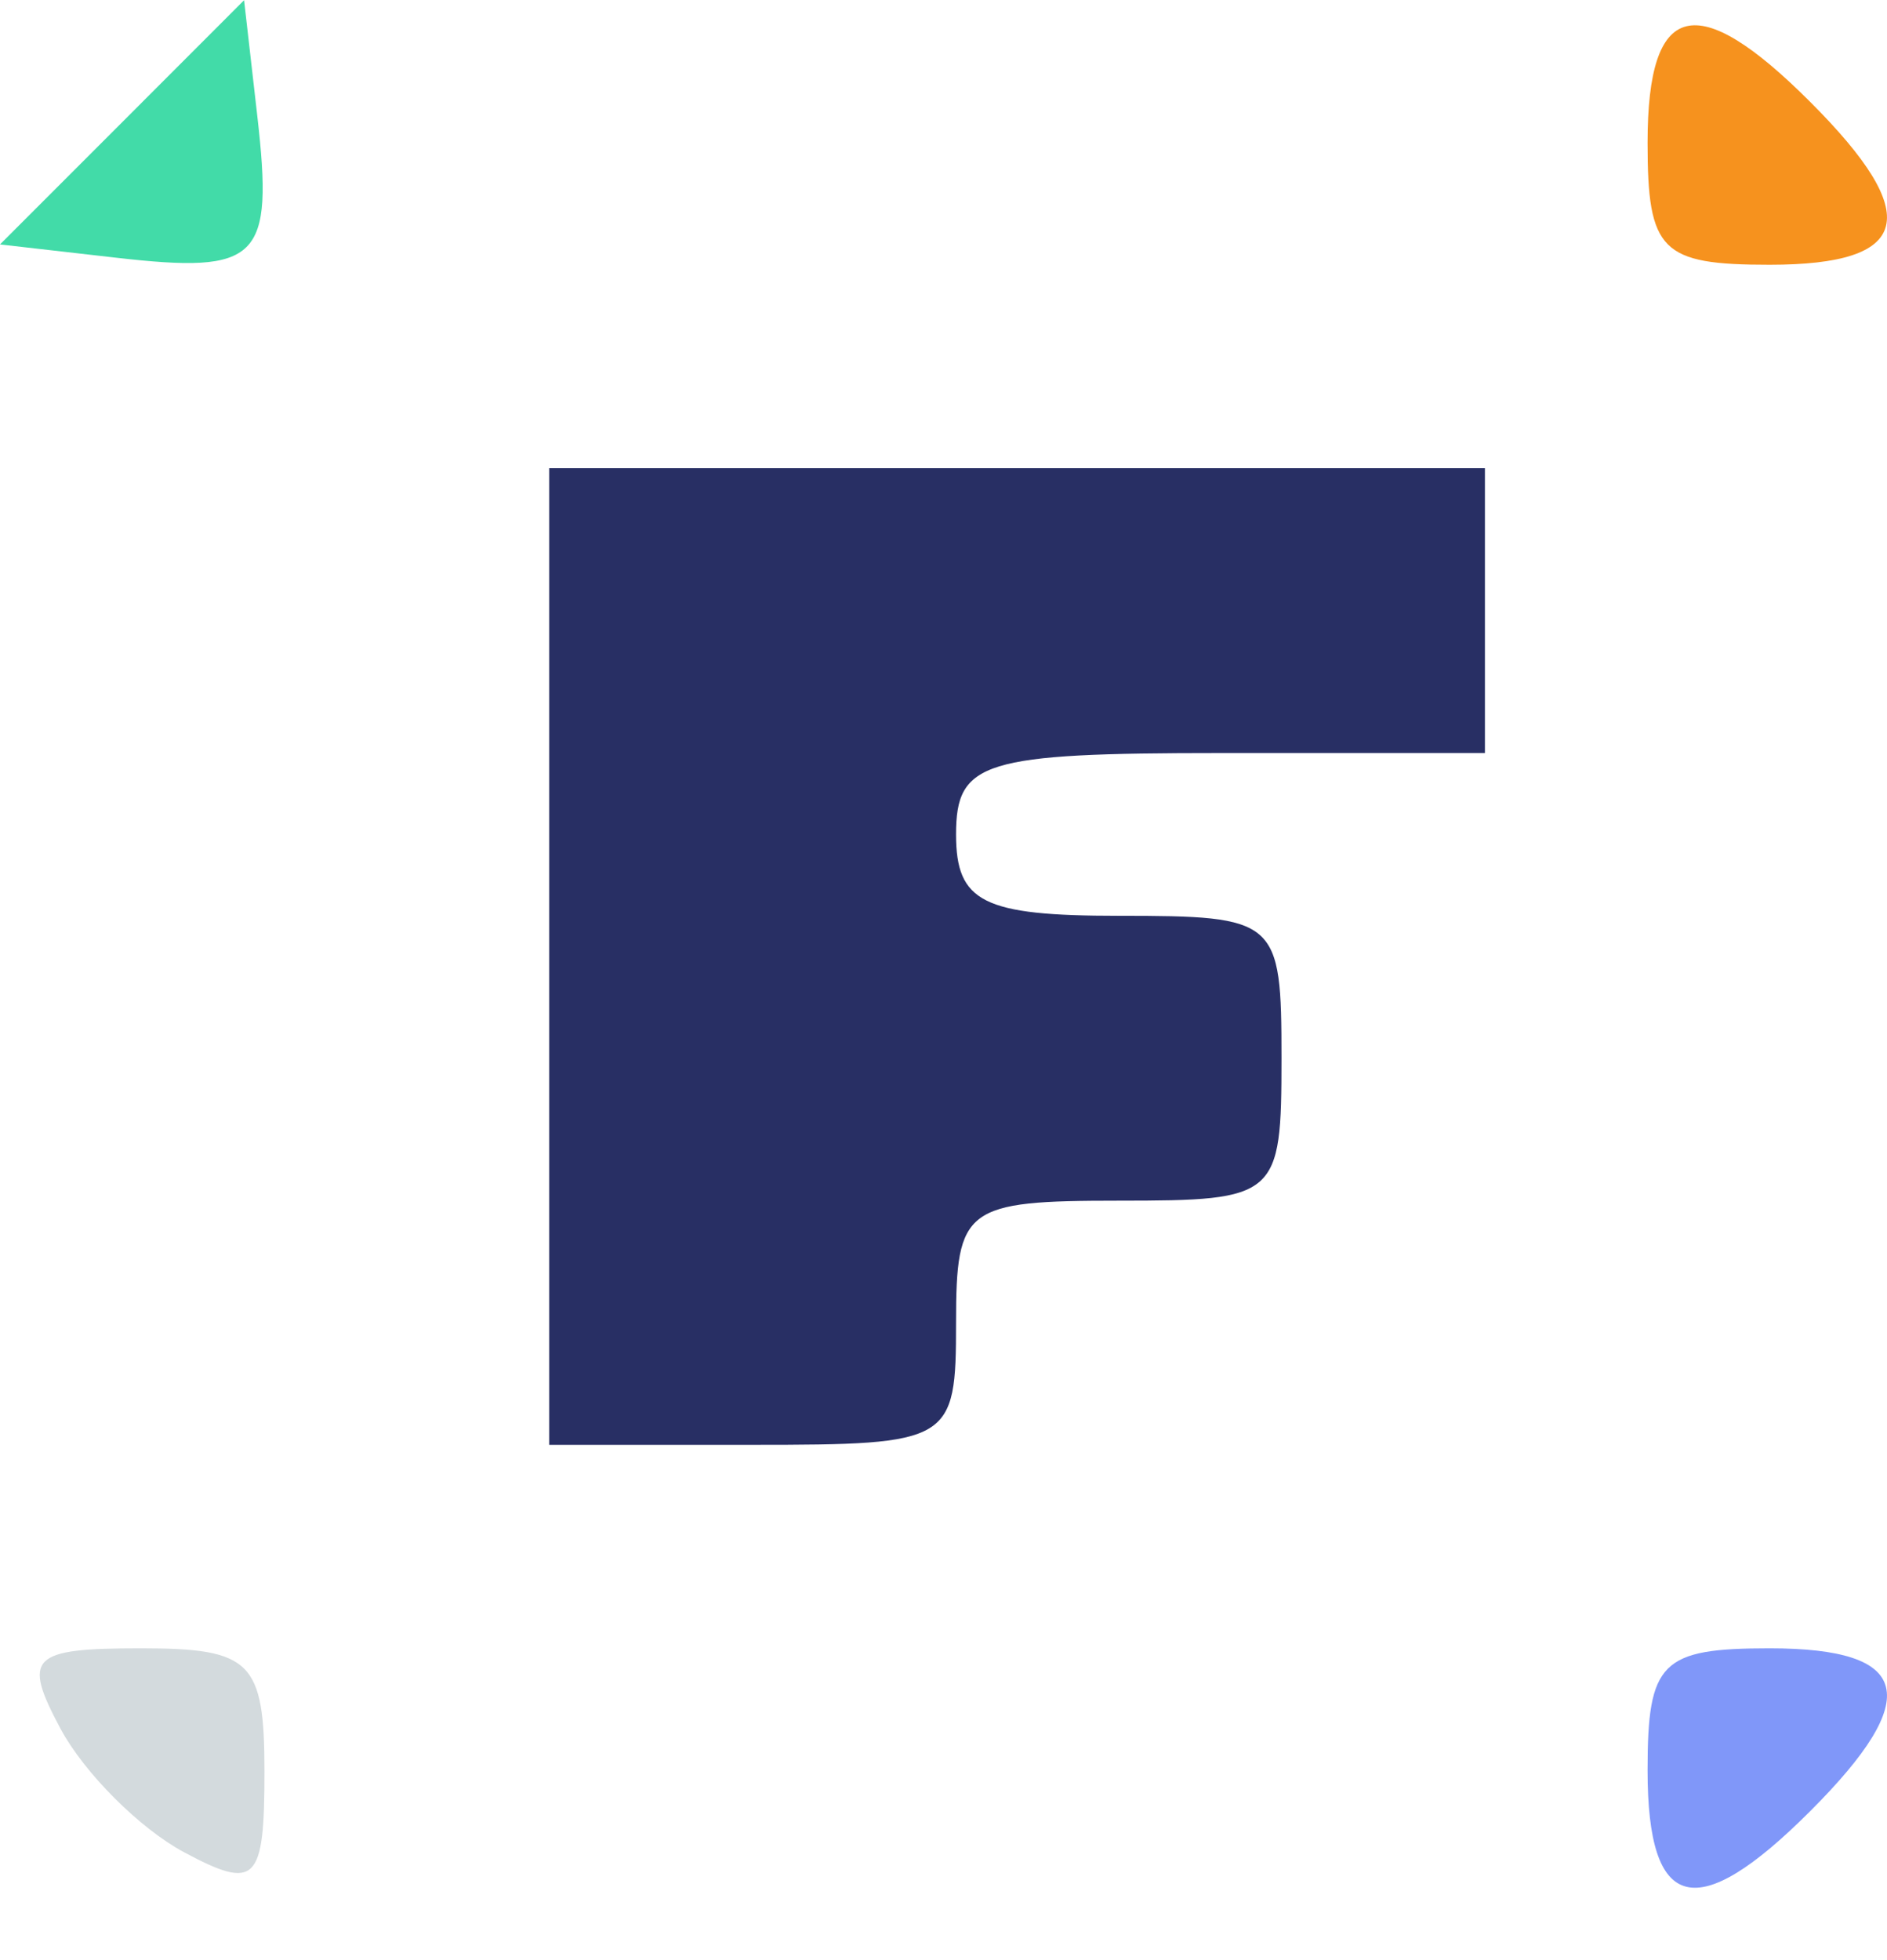
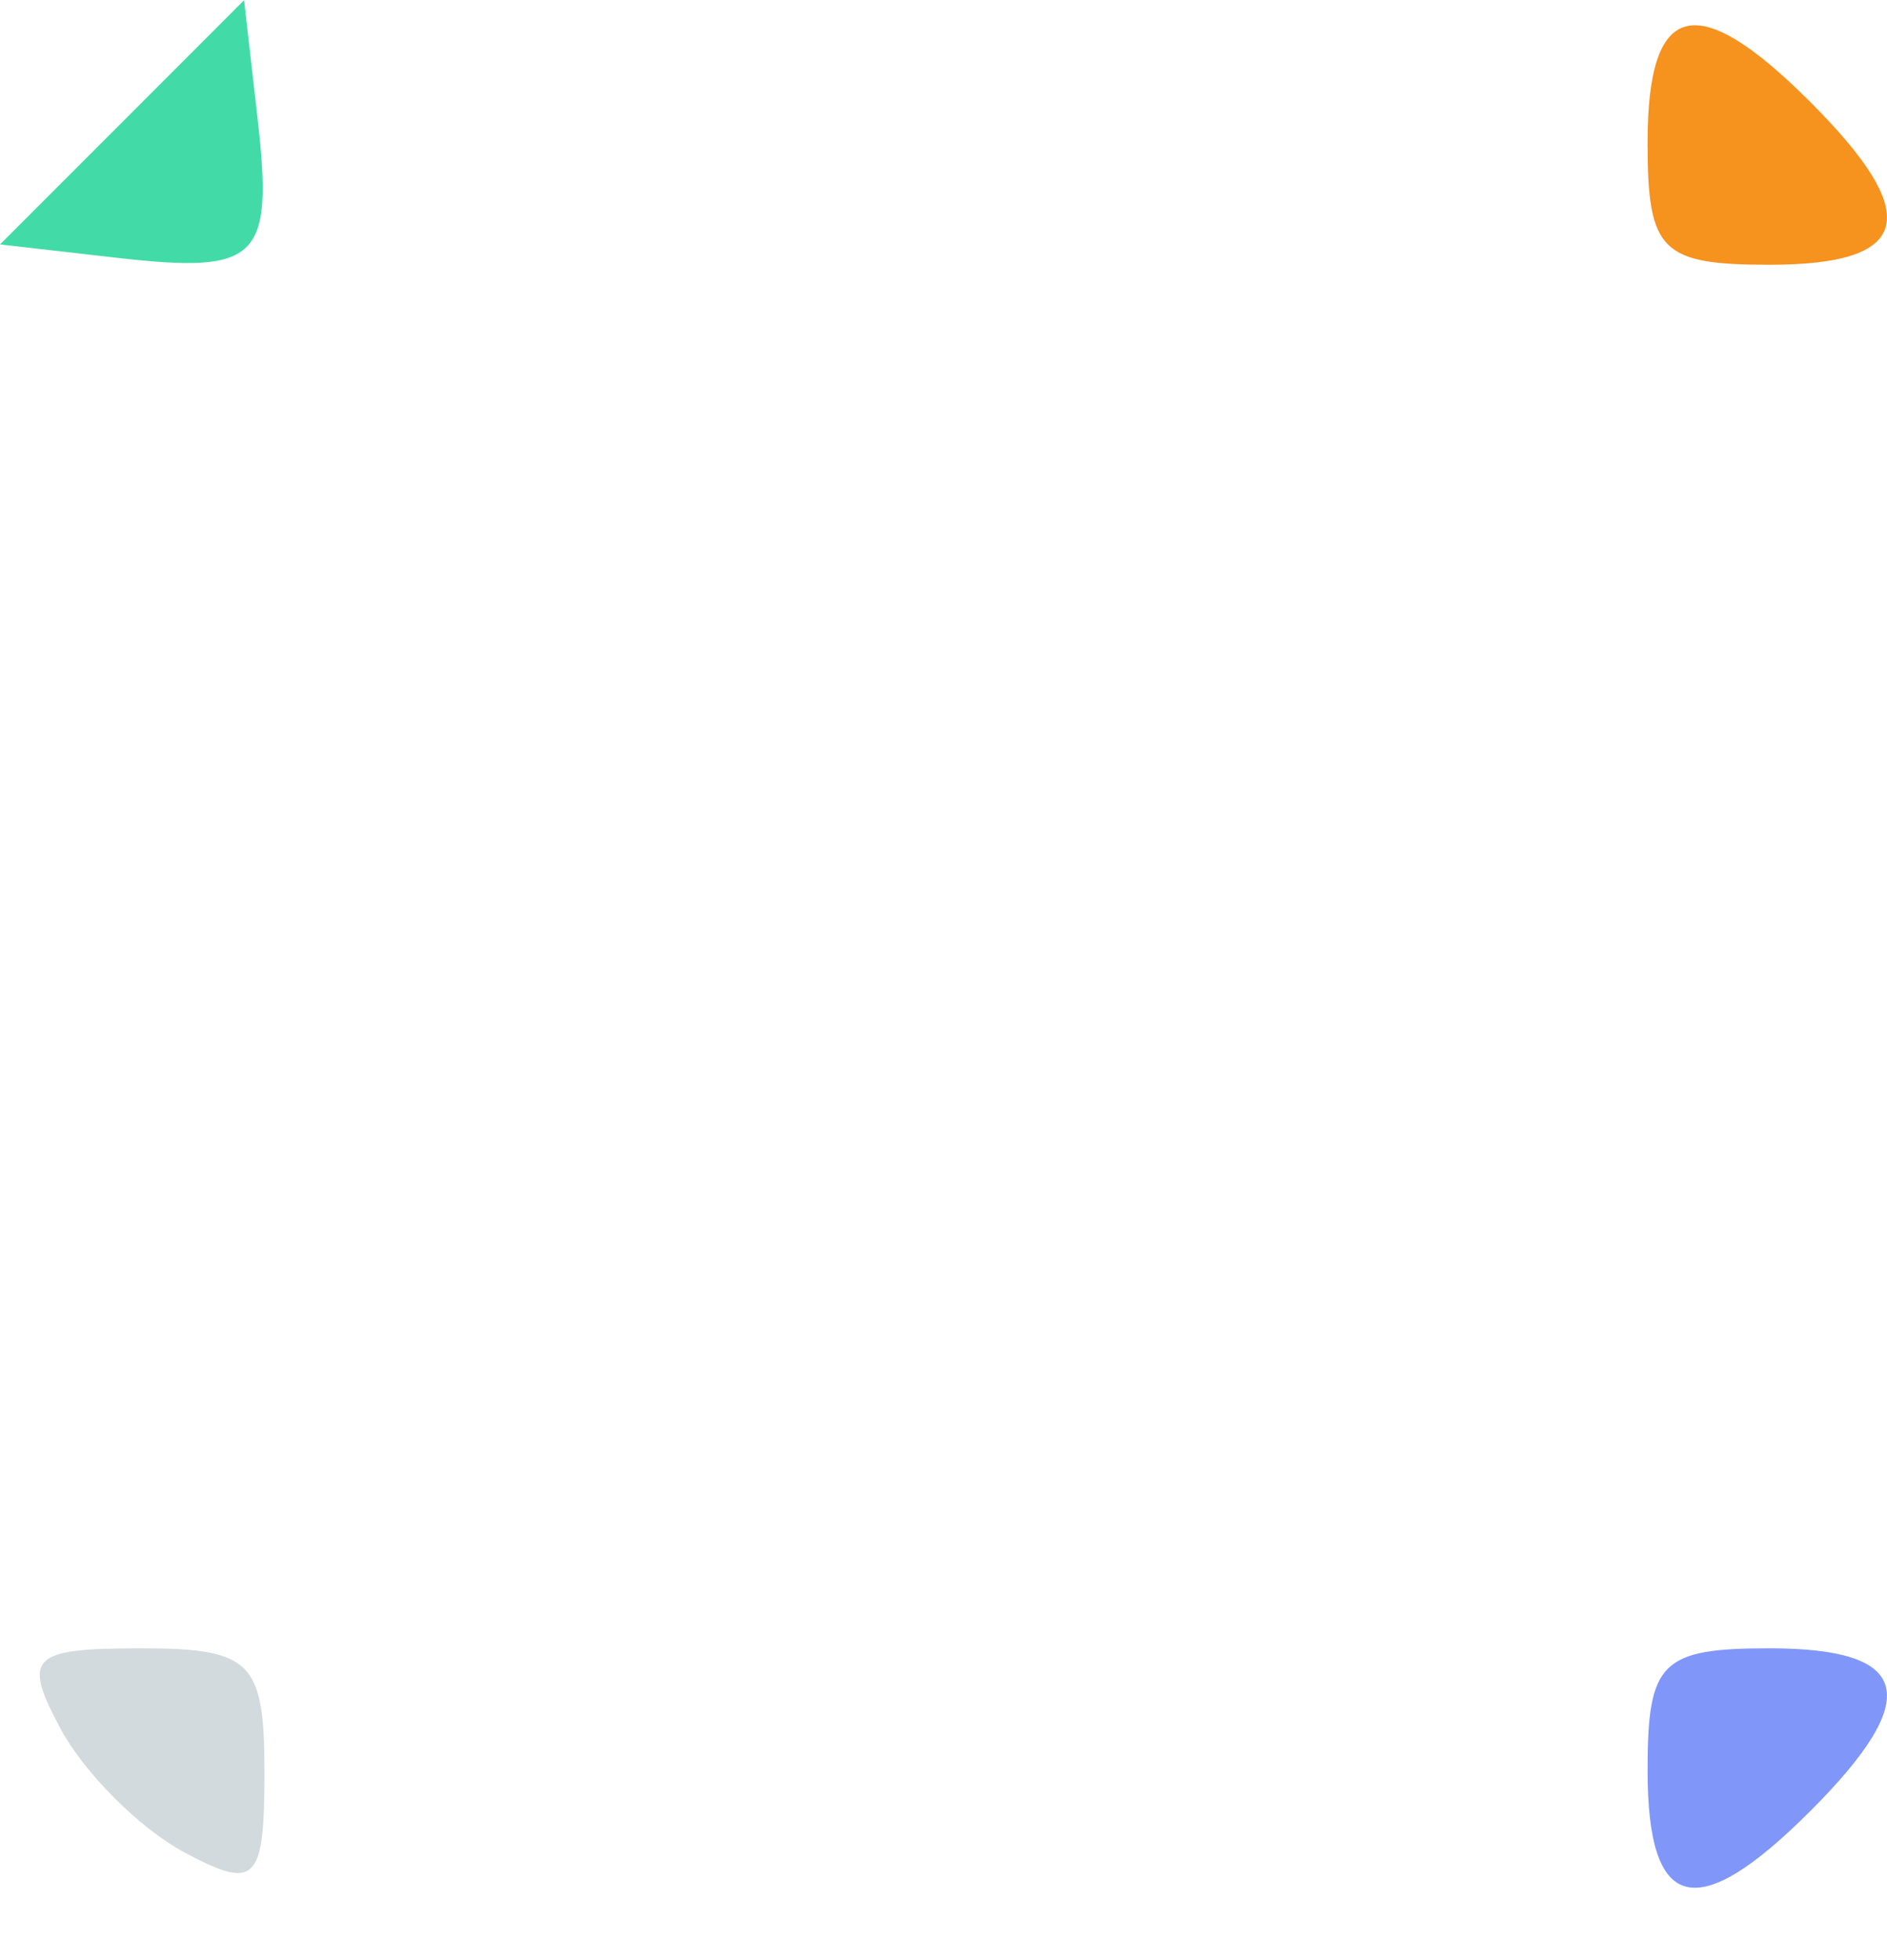
<svg xmlns="http://www.w3.org/2000/svg" width="26" height="27" viewBox="0 0 26 27" fill="none">
  <path fill-rule="evenodd" clip-rule="evenodd" d="M1.682 1.685L0 3.367L1.592 3.549C3.576 3.776 3.772 3.579 3.545 1.596L3.363 0.003L1.682 1.685Z" fill="#42DBA8" />
  <path fill-rule="evenodd" clip-rule="evenodd" d="M24.383 3.647C26.342 3.647 26.511 2.972 24.943 1.405C23.376 -0.163 22.701 0.006 22.701 1.965C22.701 3.46 22.888 3.647 24.383 3.647Z" fill="#F6921E" />
  <path fill-rule="evenodd" clip-rule="evenodd" d="M0.834 23.813C1.161 24.422 1.926 25.188 2.536 25.514C3.527 26.044 3.644 25.927 3.644 24.406C3.644 22.885 3.463 22.705 1.943 22.705C0.421 22.705 0.304 22.822 0.834 23.813Z" fill="#D3DADD" />
  <path fill-rule="evenodd" clip-rule="evenodd" d="M22.701 24.386C22.701 26.346 23.376 26.514 24.943 24.947C26.511 23.38 26.342 22.705 24.383 22.705C22.888 22.705 22.701 22.892 22.701 24.386Z" fill="#8097F9" />
-   <path fill-rule="evenodd" clip-rule="evenodd" d="M7.567 13.176V19.902H10.37C13.111 19.902 13.173 19.865 13.173 18.221C13.173 16.633 13.297 16.539 15.415 16.539C17.604 16.539 17.657 16.492 17.657 14.577C17.657 12.662 17.604 12.615 15.415 12.615C13.547 12.615 13.173 12.429 13.173 11.494C13.173 10.488 13.547 10.373 16.816 10.373H20.46V8.411V6.449H14.014H7.567V13.176Z" fill="#282F64" />
</svg>